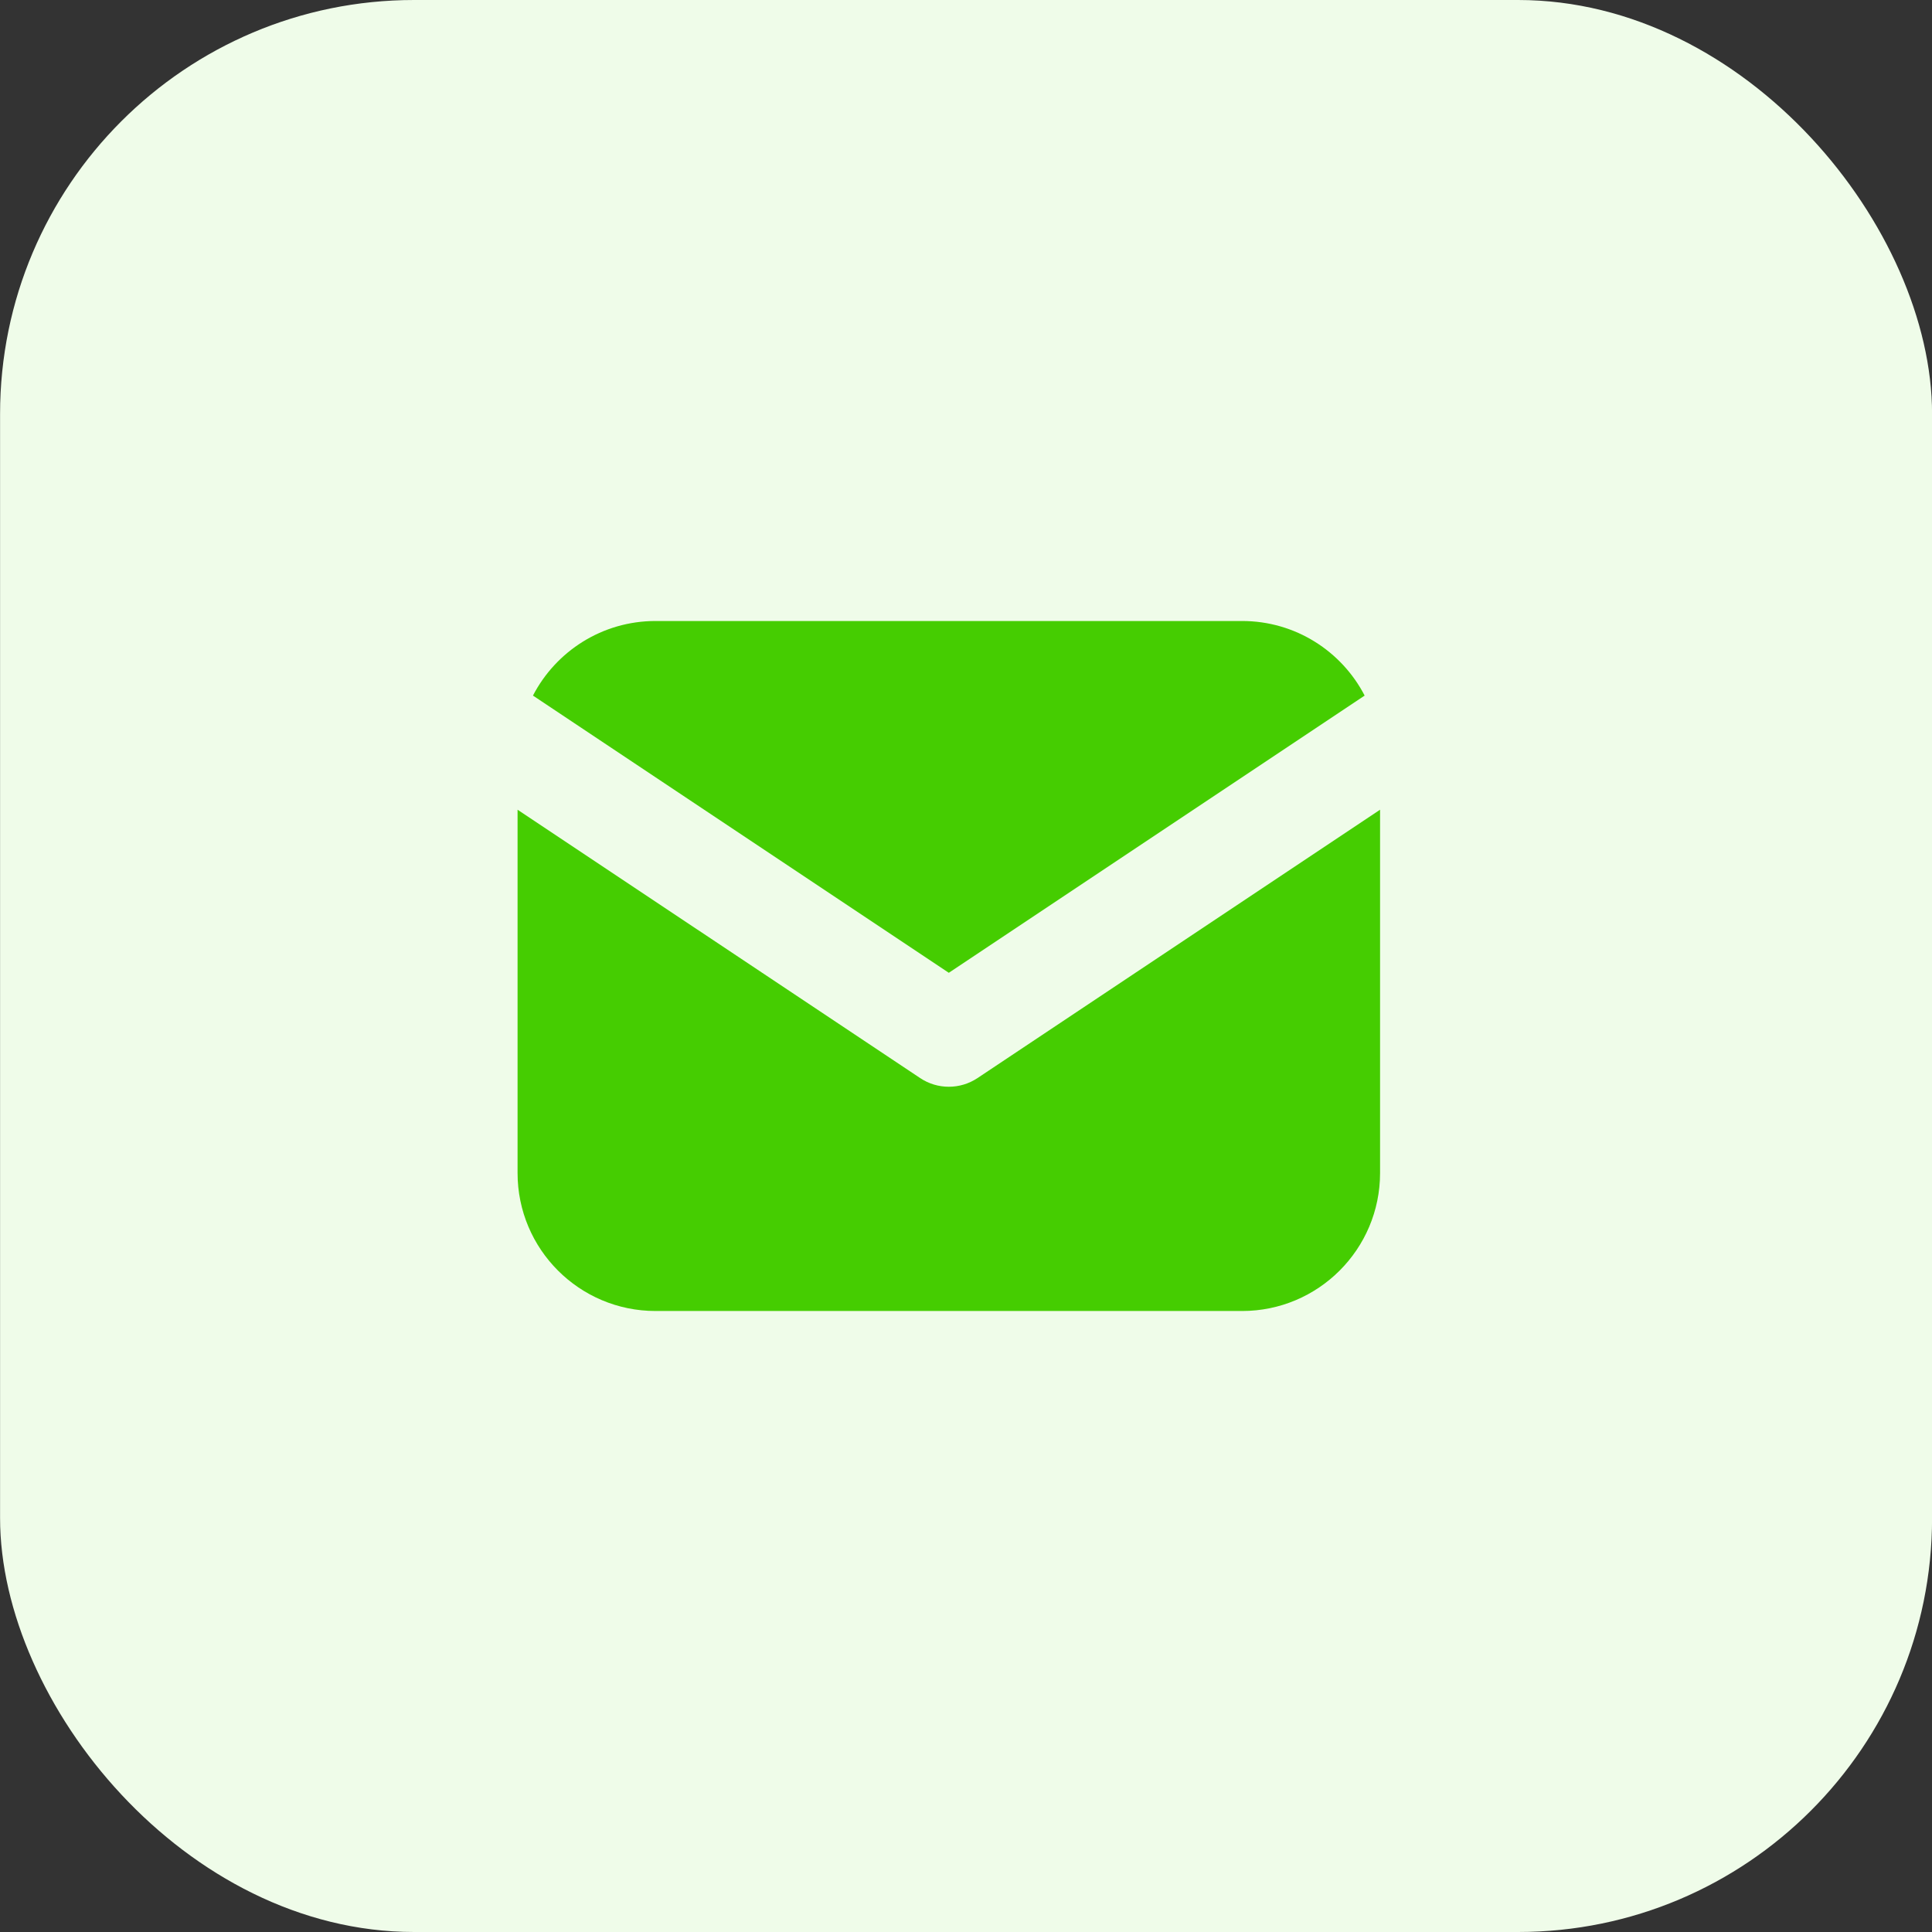
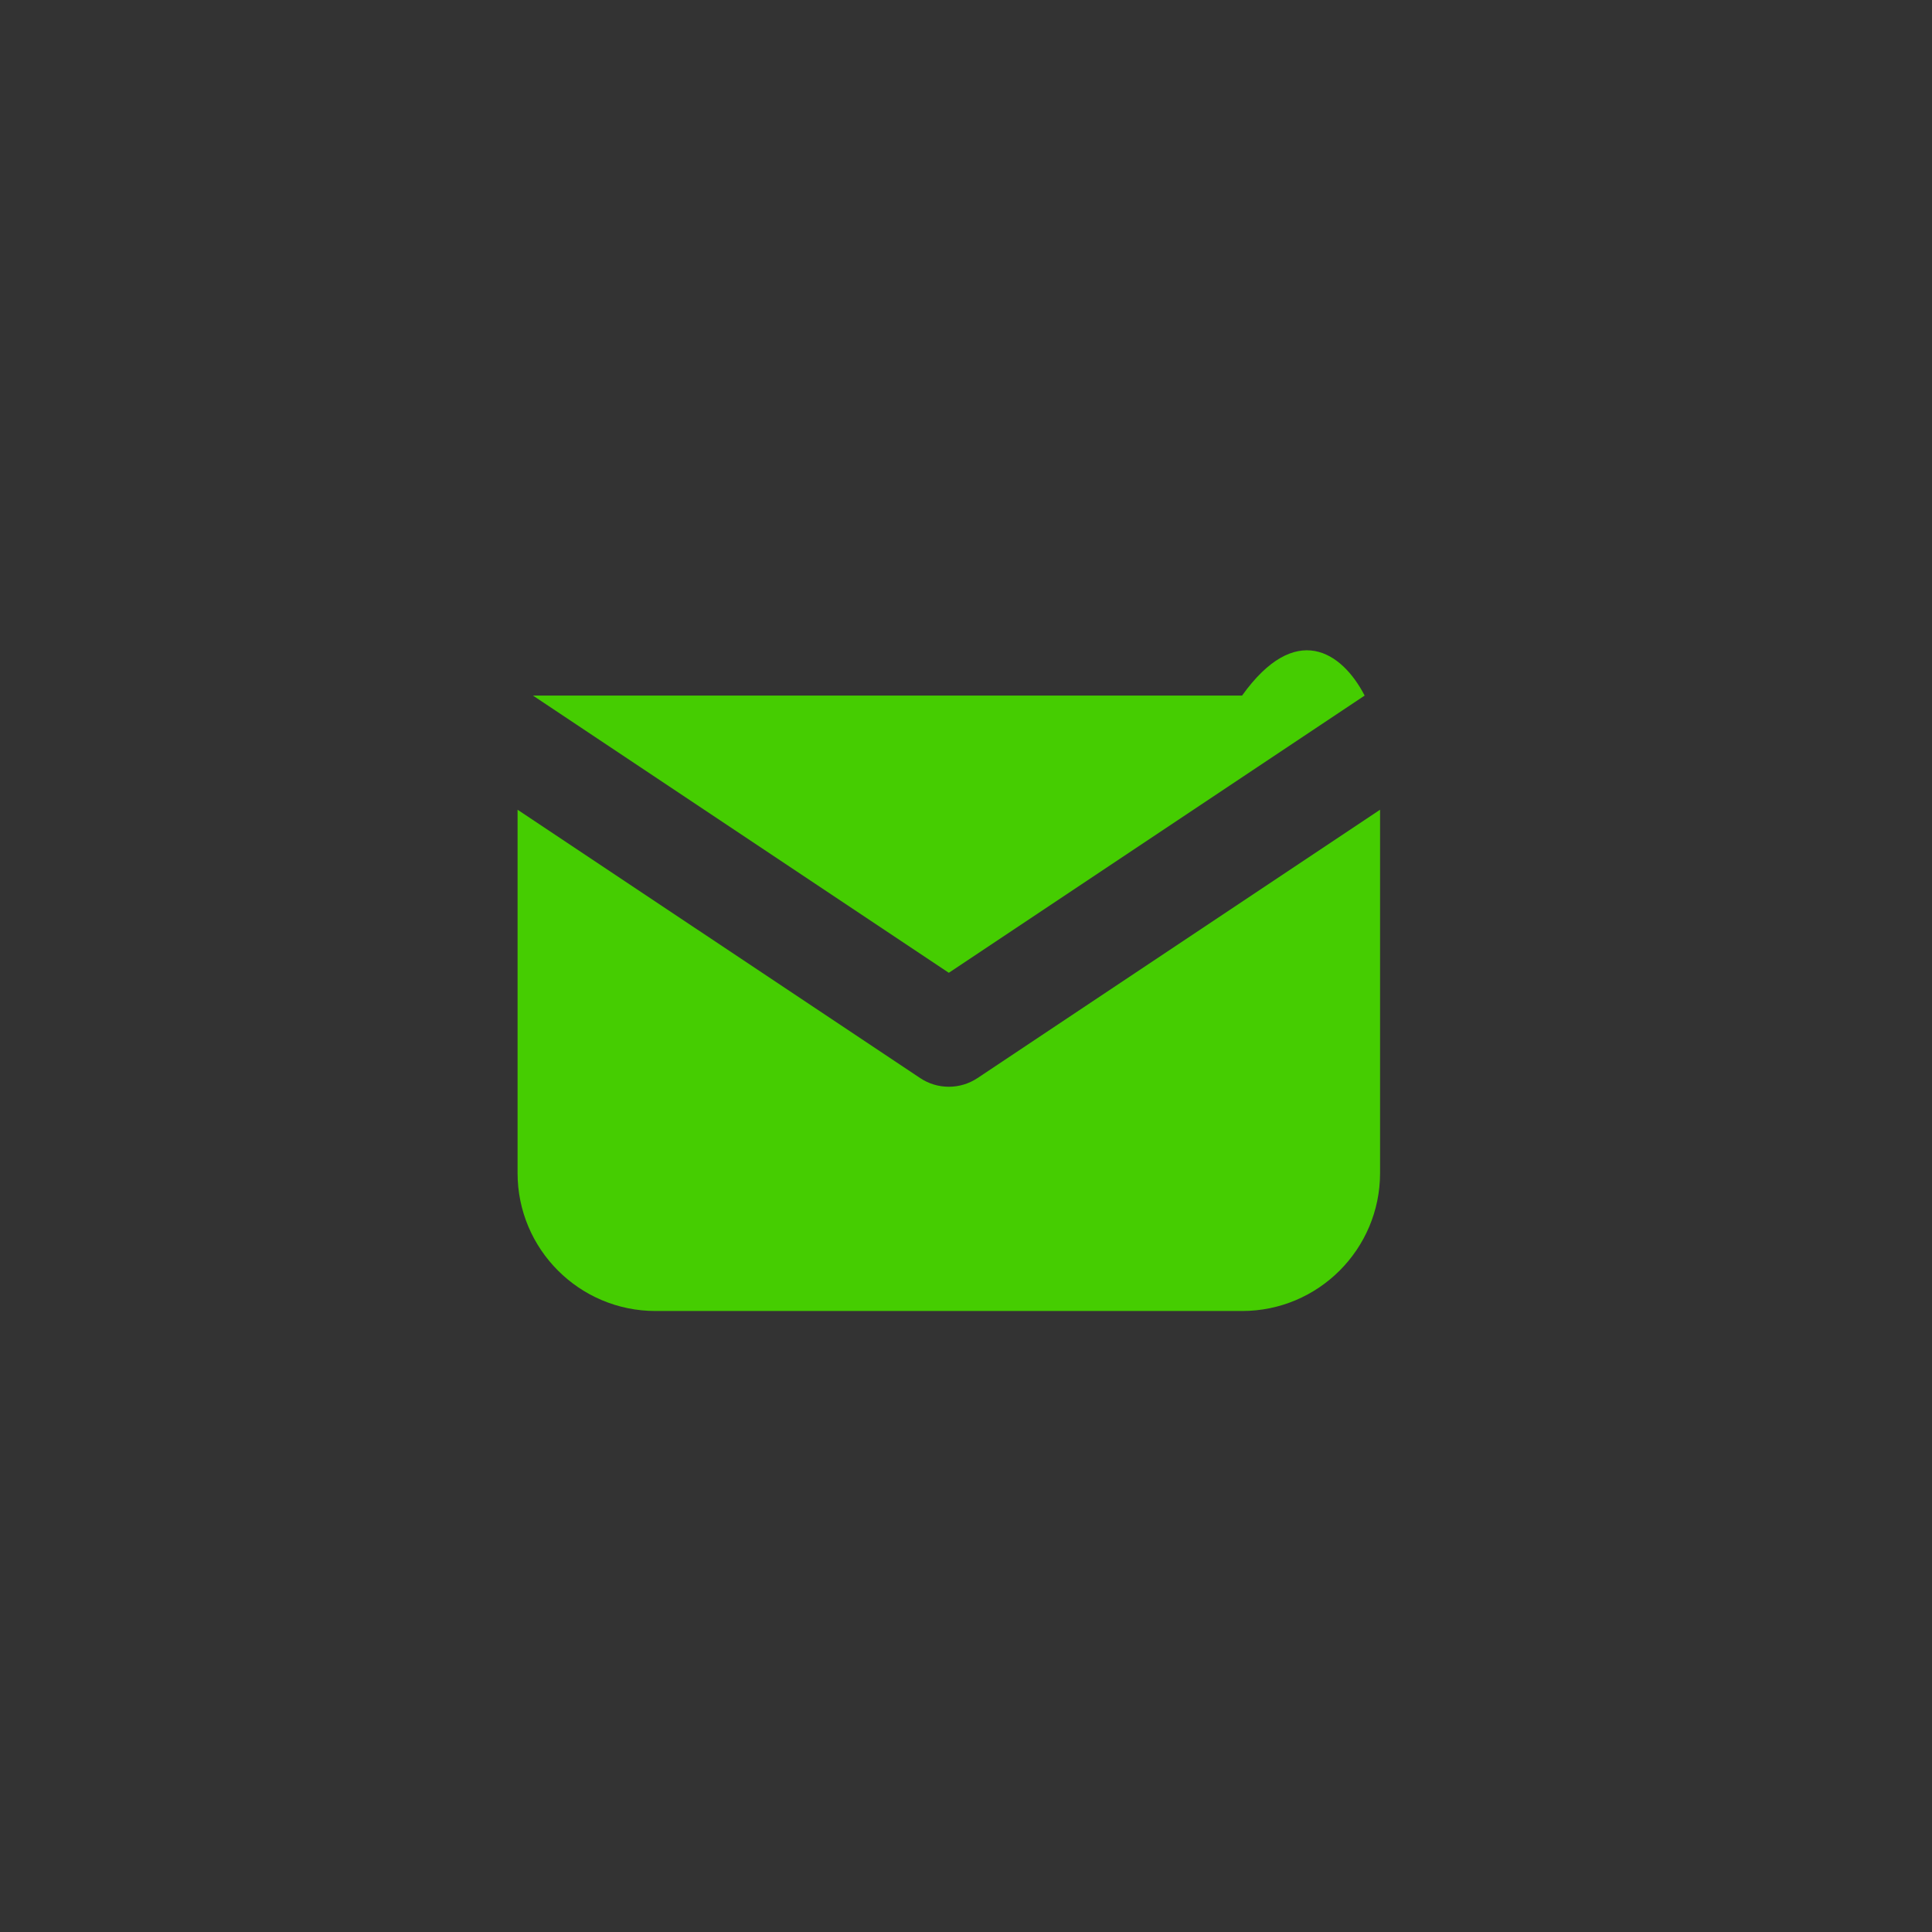
<svg xmlns="http://www.w3.org/2000/svg" width="56" height="56" viewBox="0 0 56 56" fill="none">
  <rect x="0" y="0" width="56" height="56" fill="#333333" stroke="none" />
-   <rect x="0.002" width="56" height="56" rx="12" fill="#EFFCE9" />
-   <path fill-rule="evenodd" clip-rule="evenodd" d="M15.448 20.162C16.114 18.877 17.456 18 19.002 18H36.002C37.548 18 38.89 18.877 39.555 20.162L27.502 28.197L15.448 20.162ZM15.002 23.47V34C15.002 36.209 16.793 38 19.002 38H36.002C38.211 38 40.002 36.209 40.002 34V23.47L28.334 31.248C27.83 31.584 27.174 31.584 26.67 31.248L15.002 23.47Z" fill="#45CD01" />
+   <path fill-rule="evenodd" clip-rule="evenodd" d="M15.448 20.162H36.002C37.548 18 38.89 18.877 39.555 20.162L27.502 28.197L15.448 20.162ZM15.002 23.47V34C15.002 36.209 16.793 38 19.002 38H36.002C38.211 38 40.002 36.209 40.002 34V23.47L28.334 31.248C27.83 31.584 27.174 31.584 26.67 31.248L15.002 23.47Z" fill="#45CD01" />
</svg>